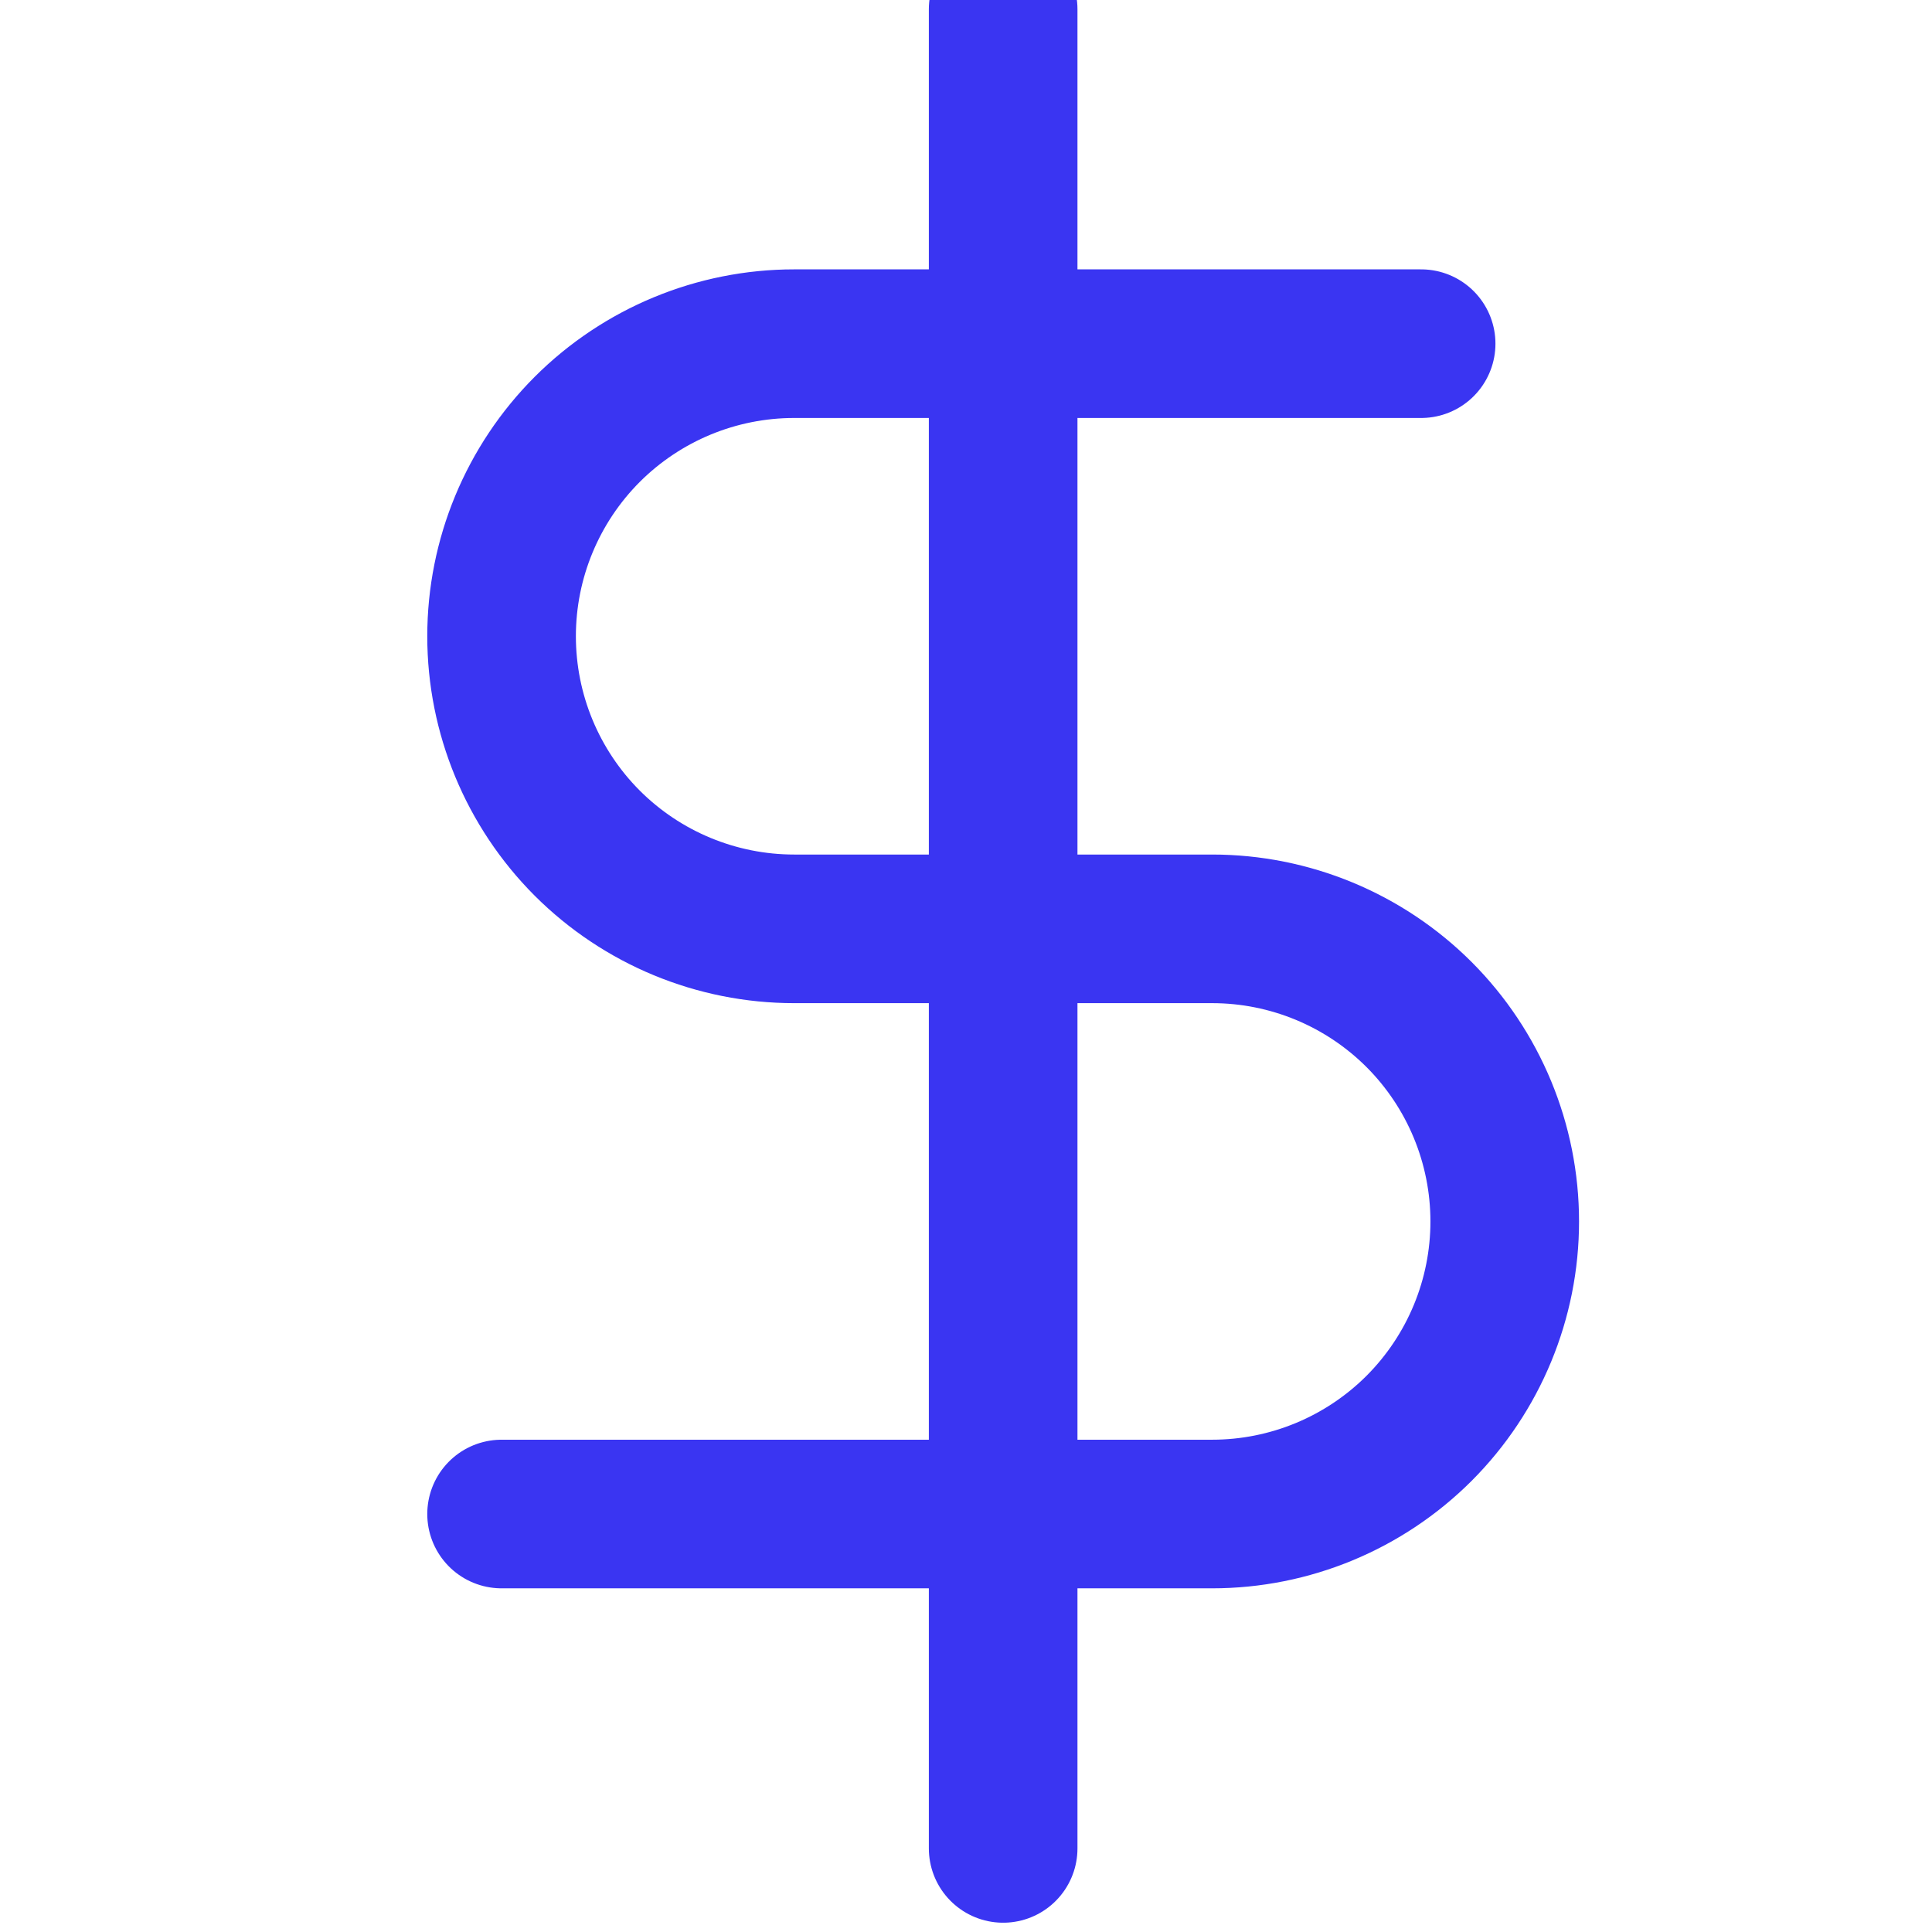
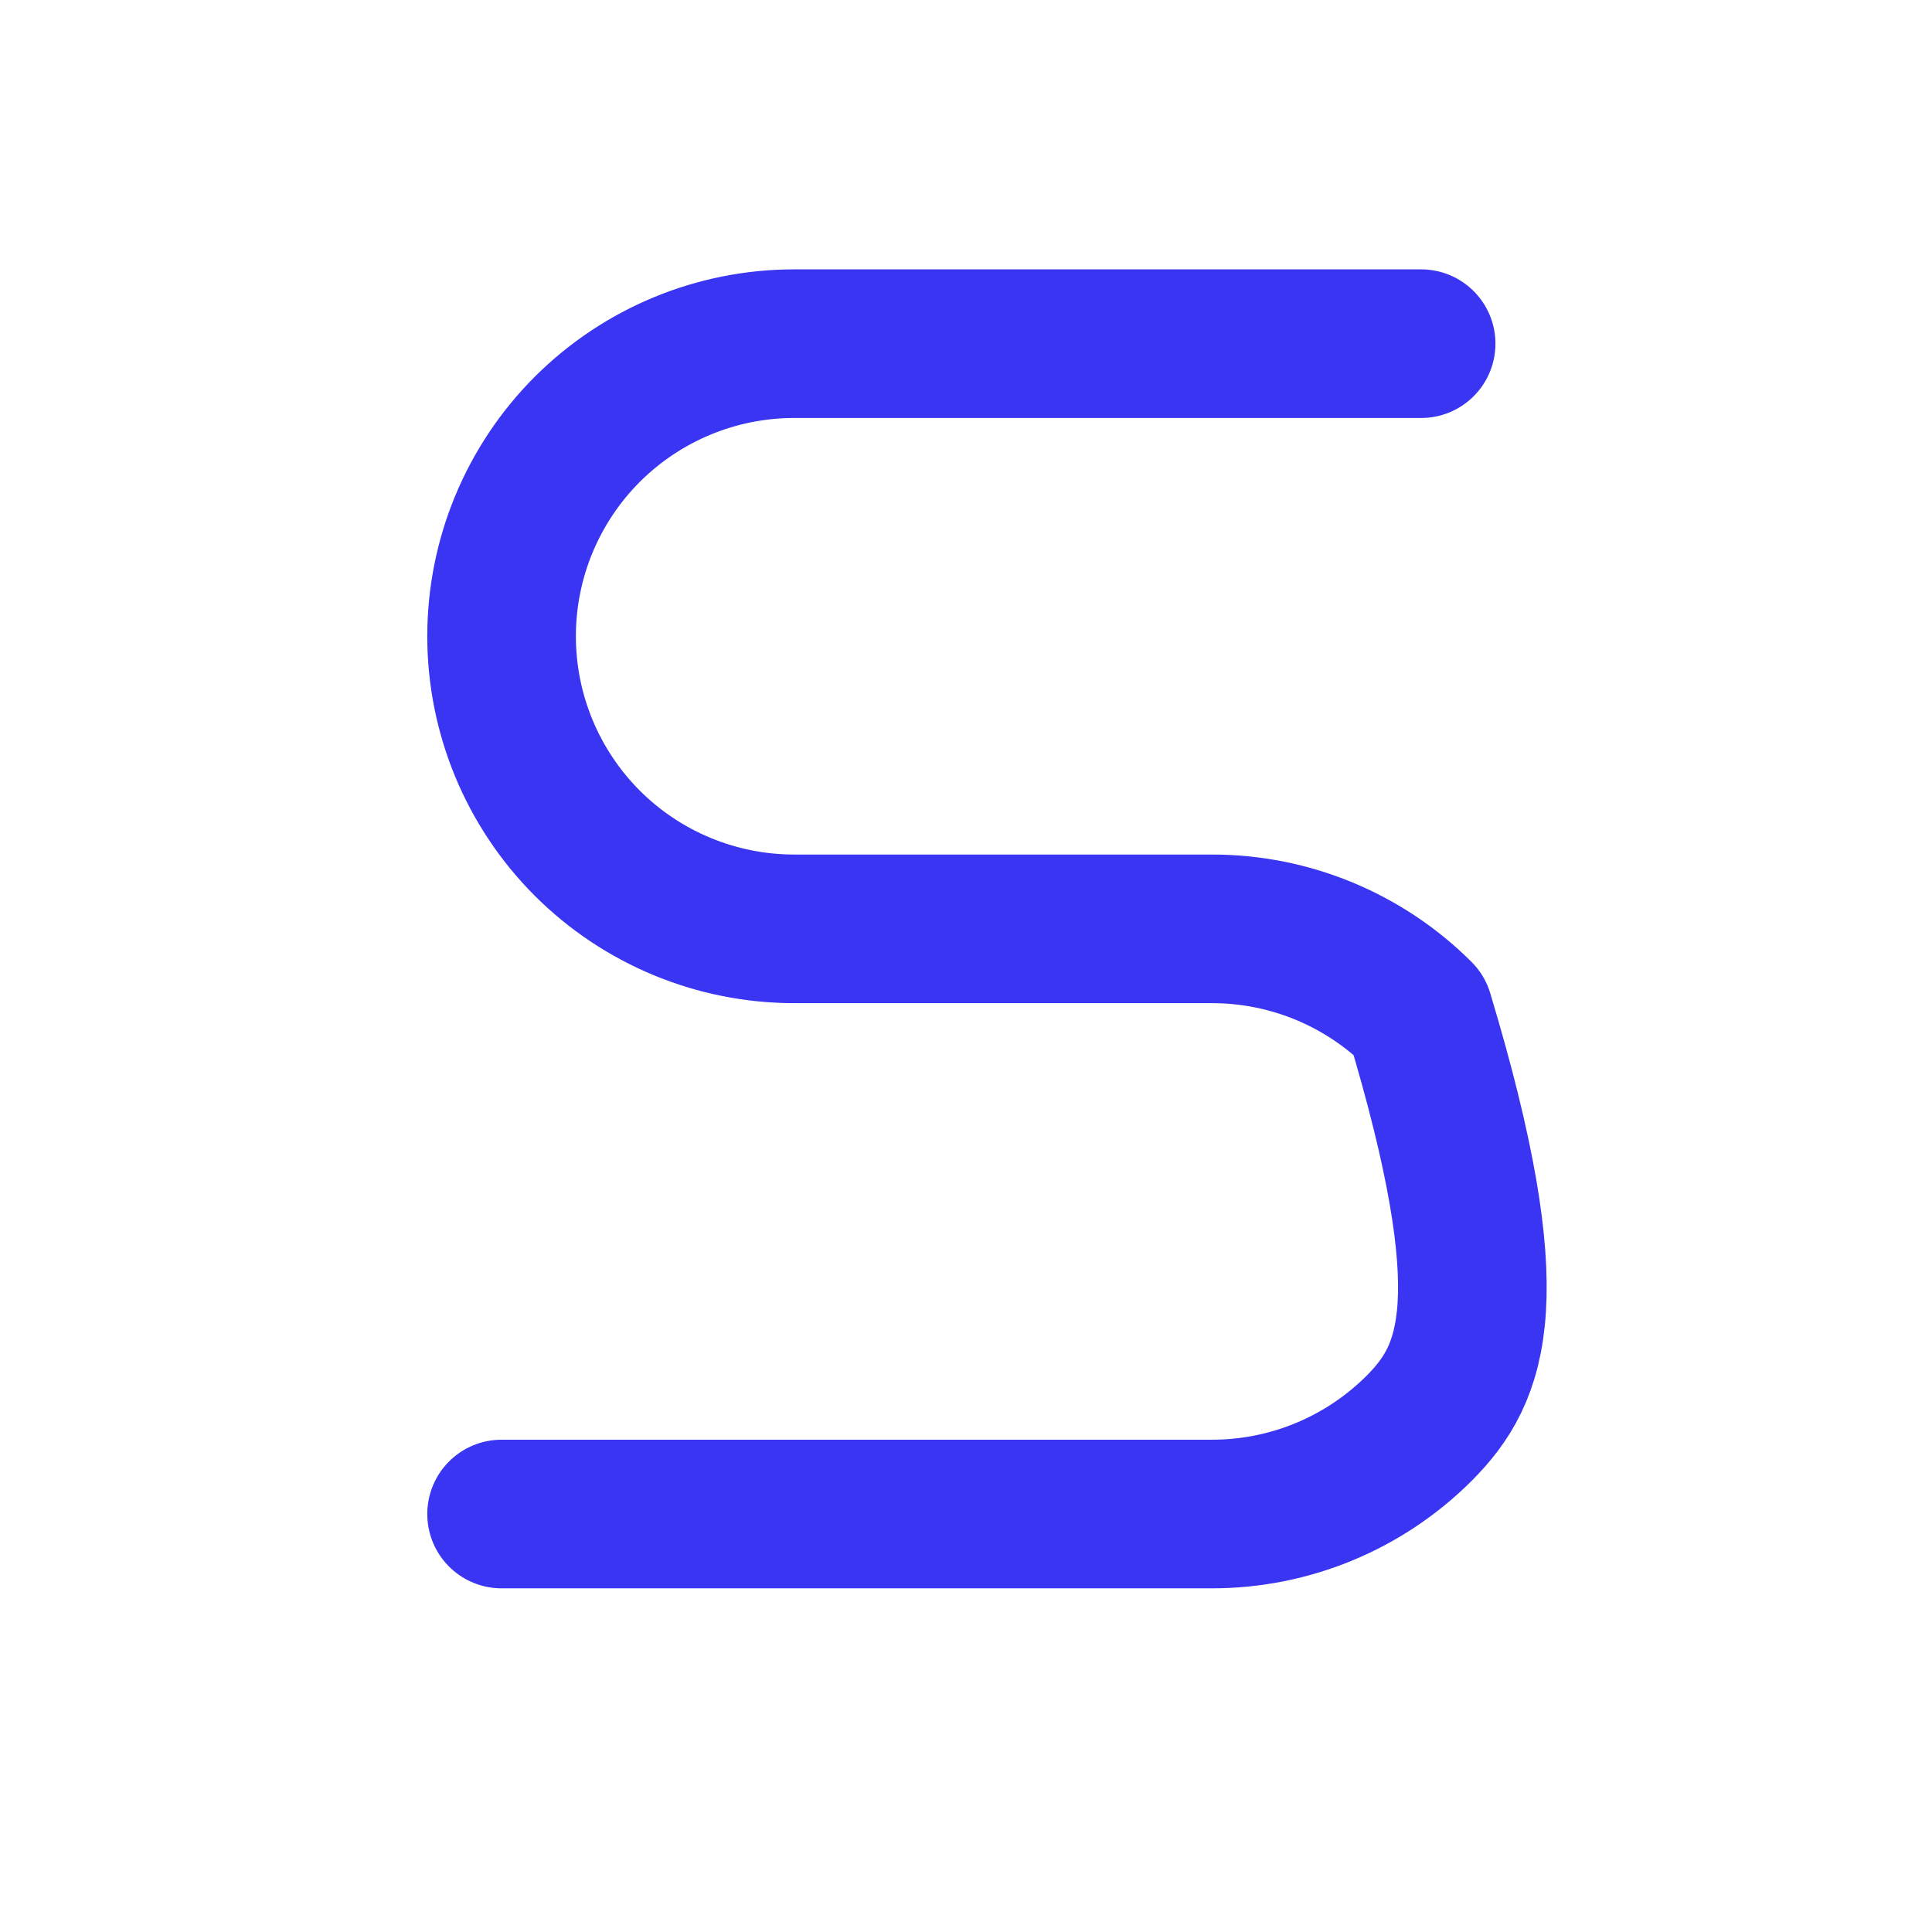
<svg xmlns="http://www.w3.org/2000/svg" width="26" height="26" viewBox="0 0 26 26" fill="none">
-   <path d="M13.5 0.125V24.875" stroke="#3A35F2" stroke-width="2" stroke-linecap="round" stroke-linejoin="round" />
-   <path d="M19.125 4.625H10.688C9.643 4.625 8.642 5.04 7.903 5.778C7.165 6.517 6.75 7.518 6.75 8.562C6.75 9.607 7.165 10.608 7.903 11.347C8.642 12.085 9.643 12.5 10.688 12.5H16.312C17.357 12.5 18.358 12.915 19.097 13.653C19.835 14.392 20.25 15.393 20.25 16.438C20.25 17.482 19.835 18.483 19.097 19.222C18.358 19.96 17.357 20.375 16.312 20.375H6.75" stroke="#3A35F2" stroke-width="2" stroke-linecap="round" stroke-linejoin="round" />
+   <path d="M19.125 4.625H10.688C9.643 4.625 8.642 5.04 7.903 5.778C7.165 6.517 6.75 7.518 6.75 8.562C6.75 9.607 7.165 10.608 7.903 11.347C8.642 12.085 9.643 12.5 10.688 12.5H16.312C17.357 12.5 18.358 12.915 19.097 13.653C20.25 17.482 19.835 18.483 19.097 19.222C18.358 19.96 17.357 20.375 16.312 20.375H6.75" stroke="#3A35F2" stroke-width="2" stroke-linecap="round" stroke-linejoin="round" />
</svg>